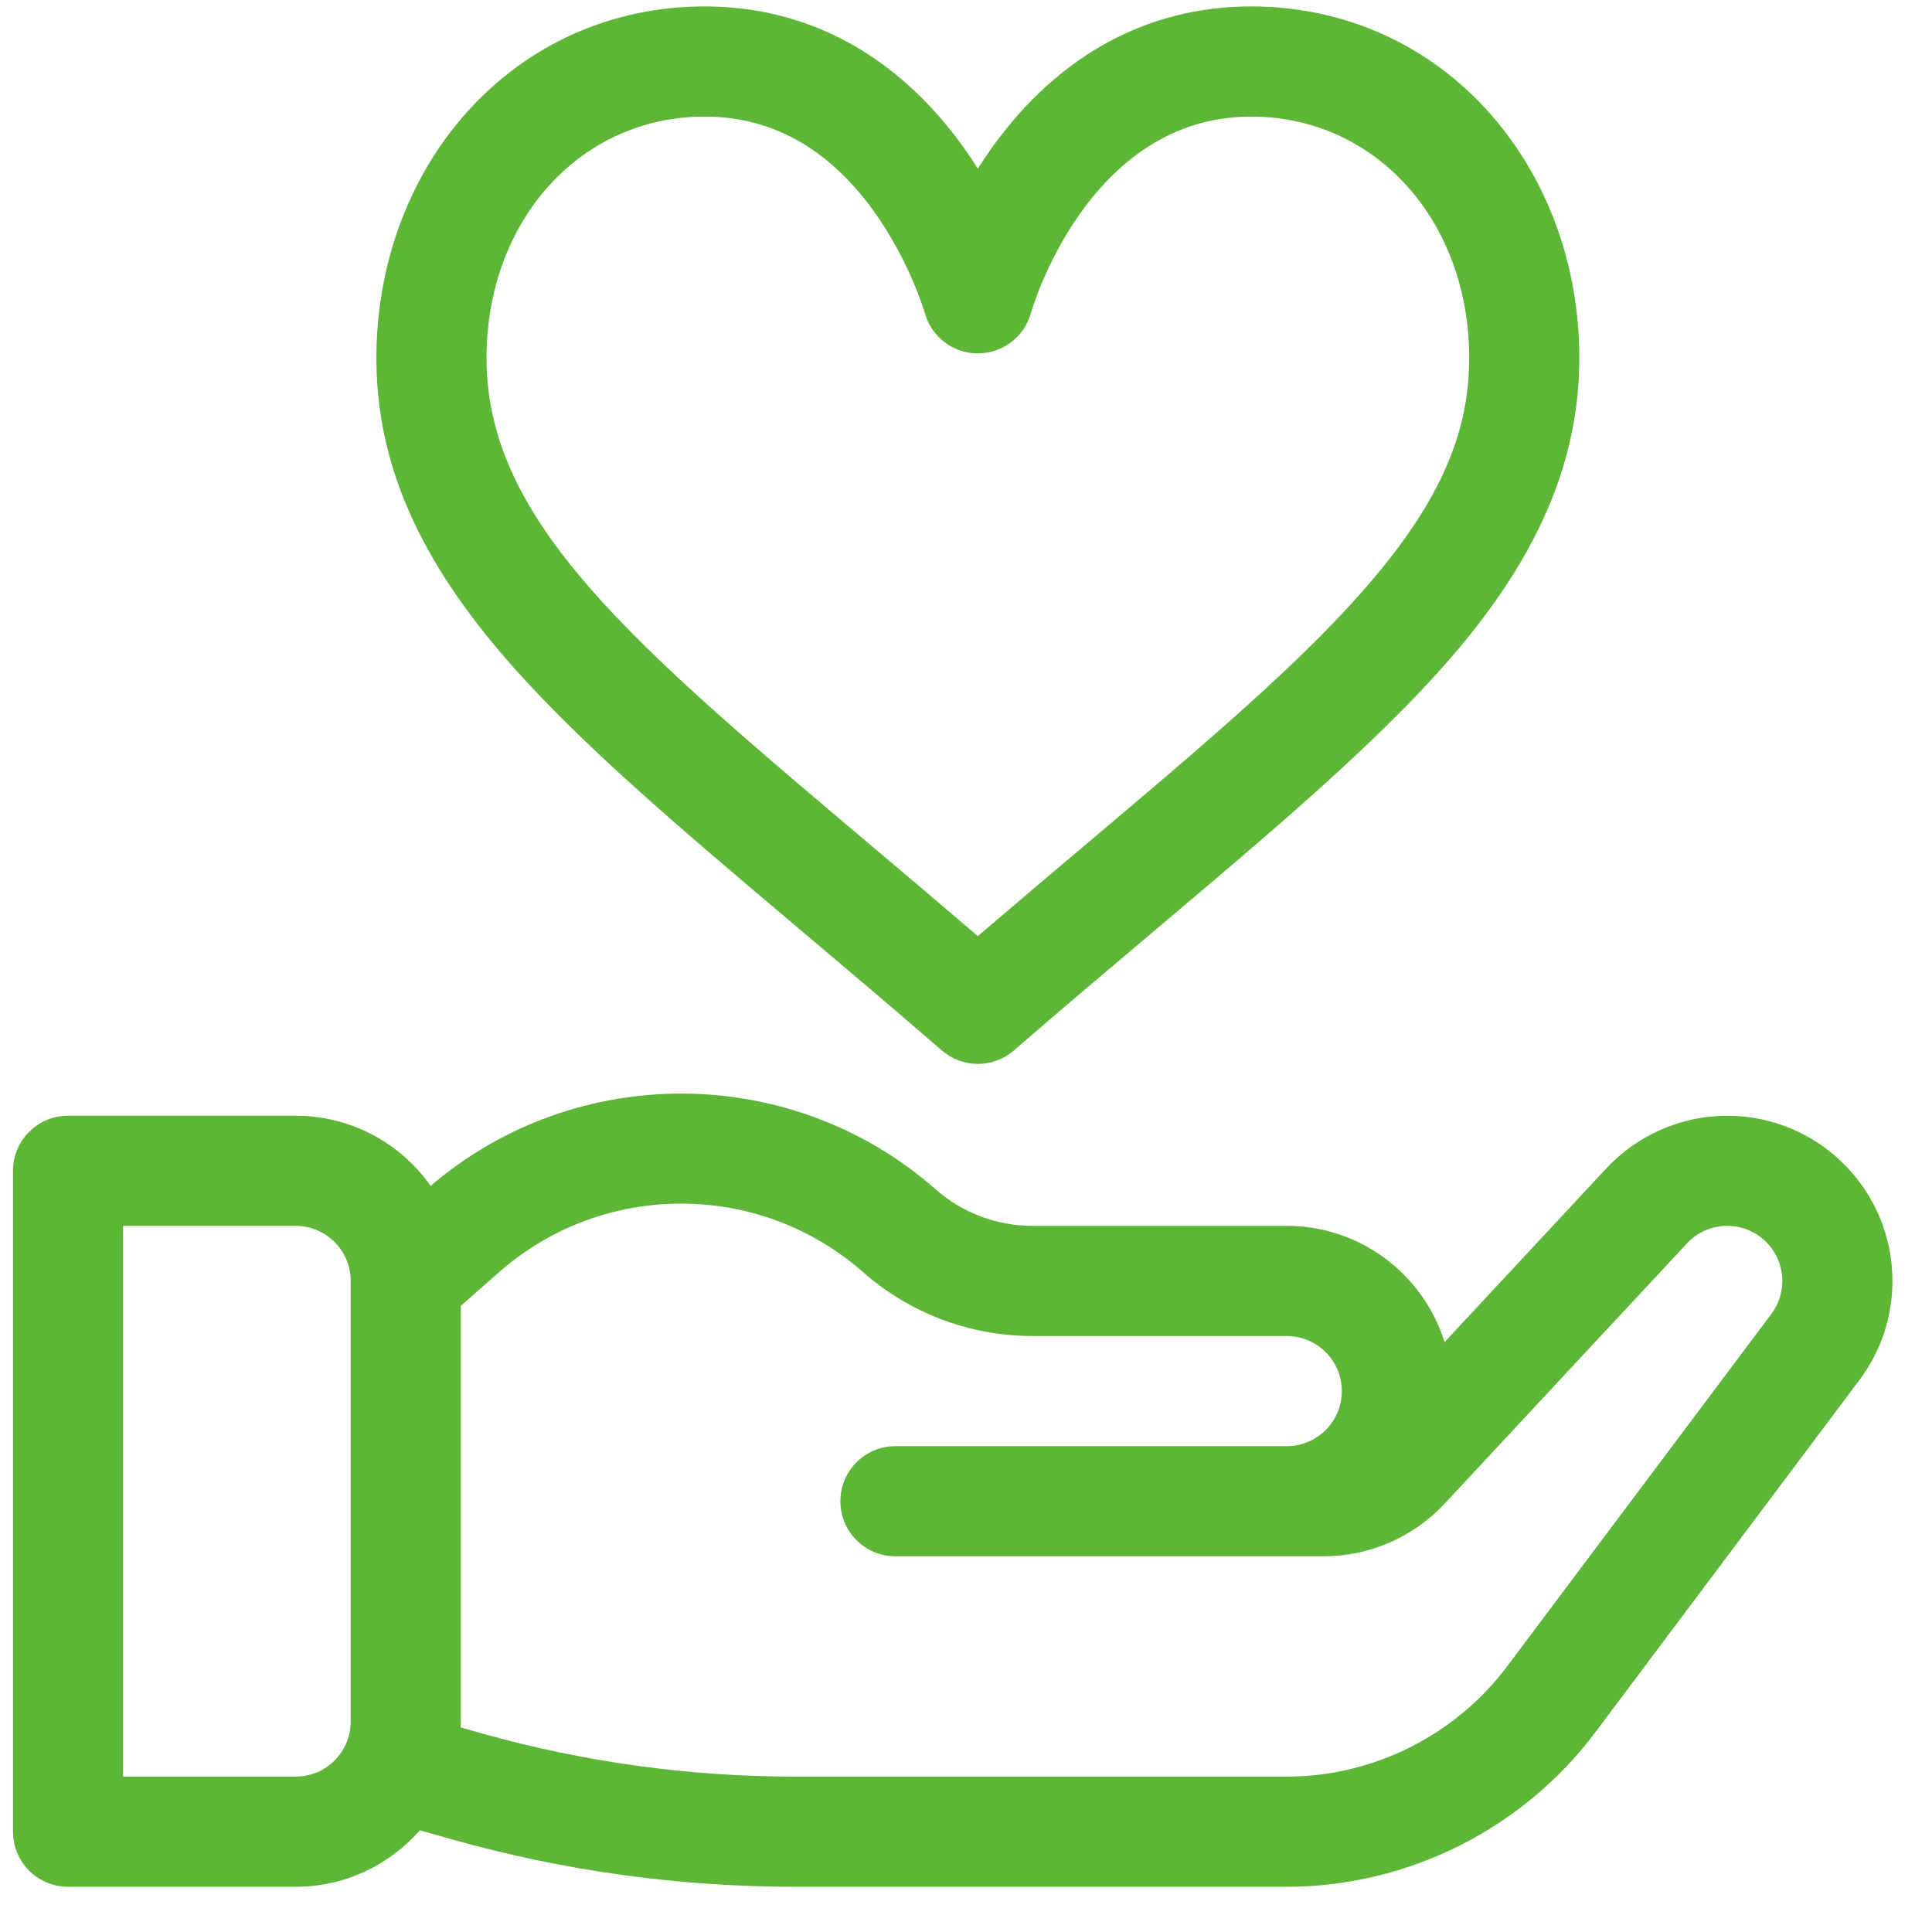
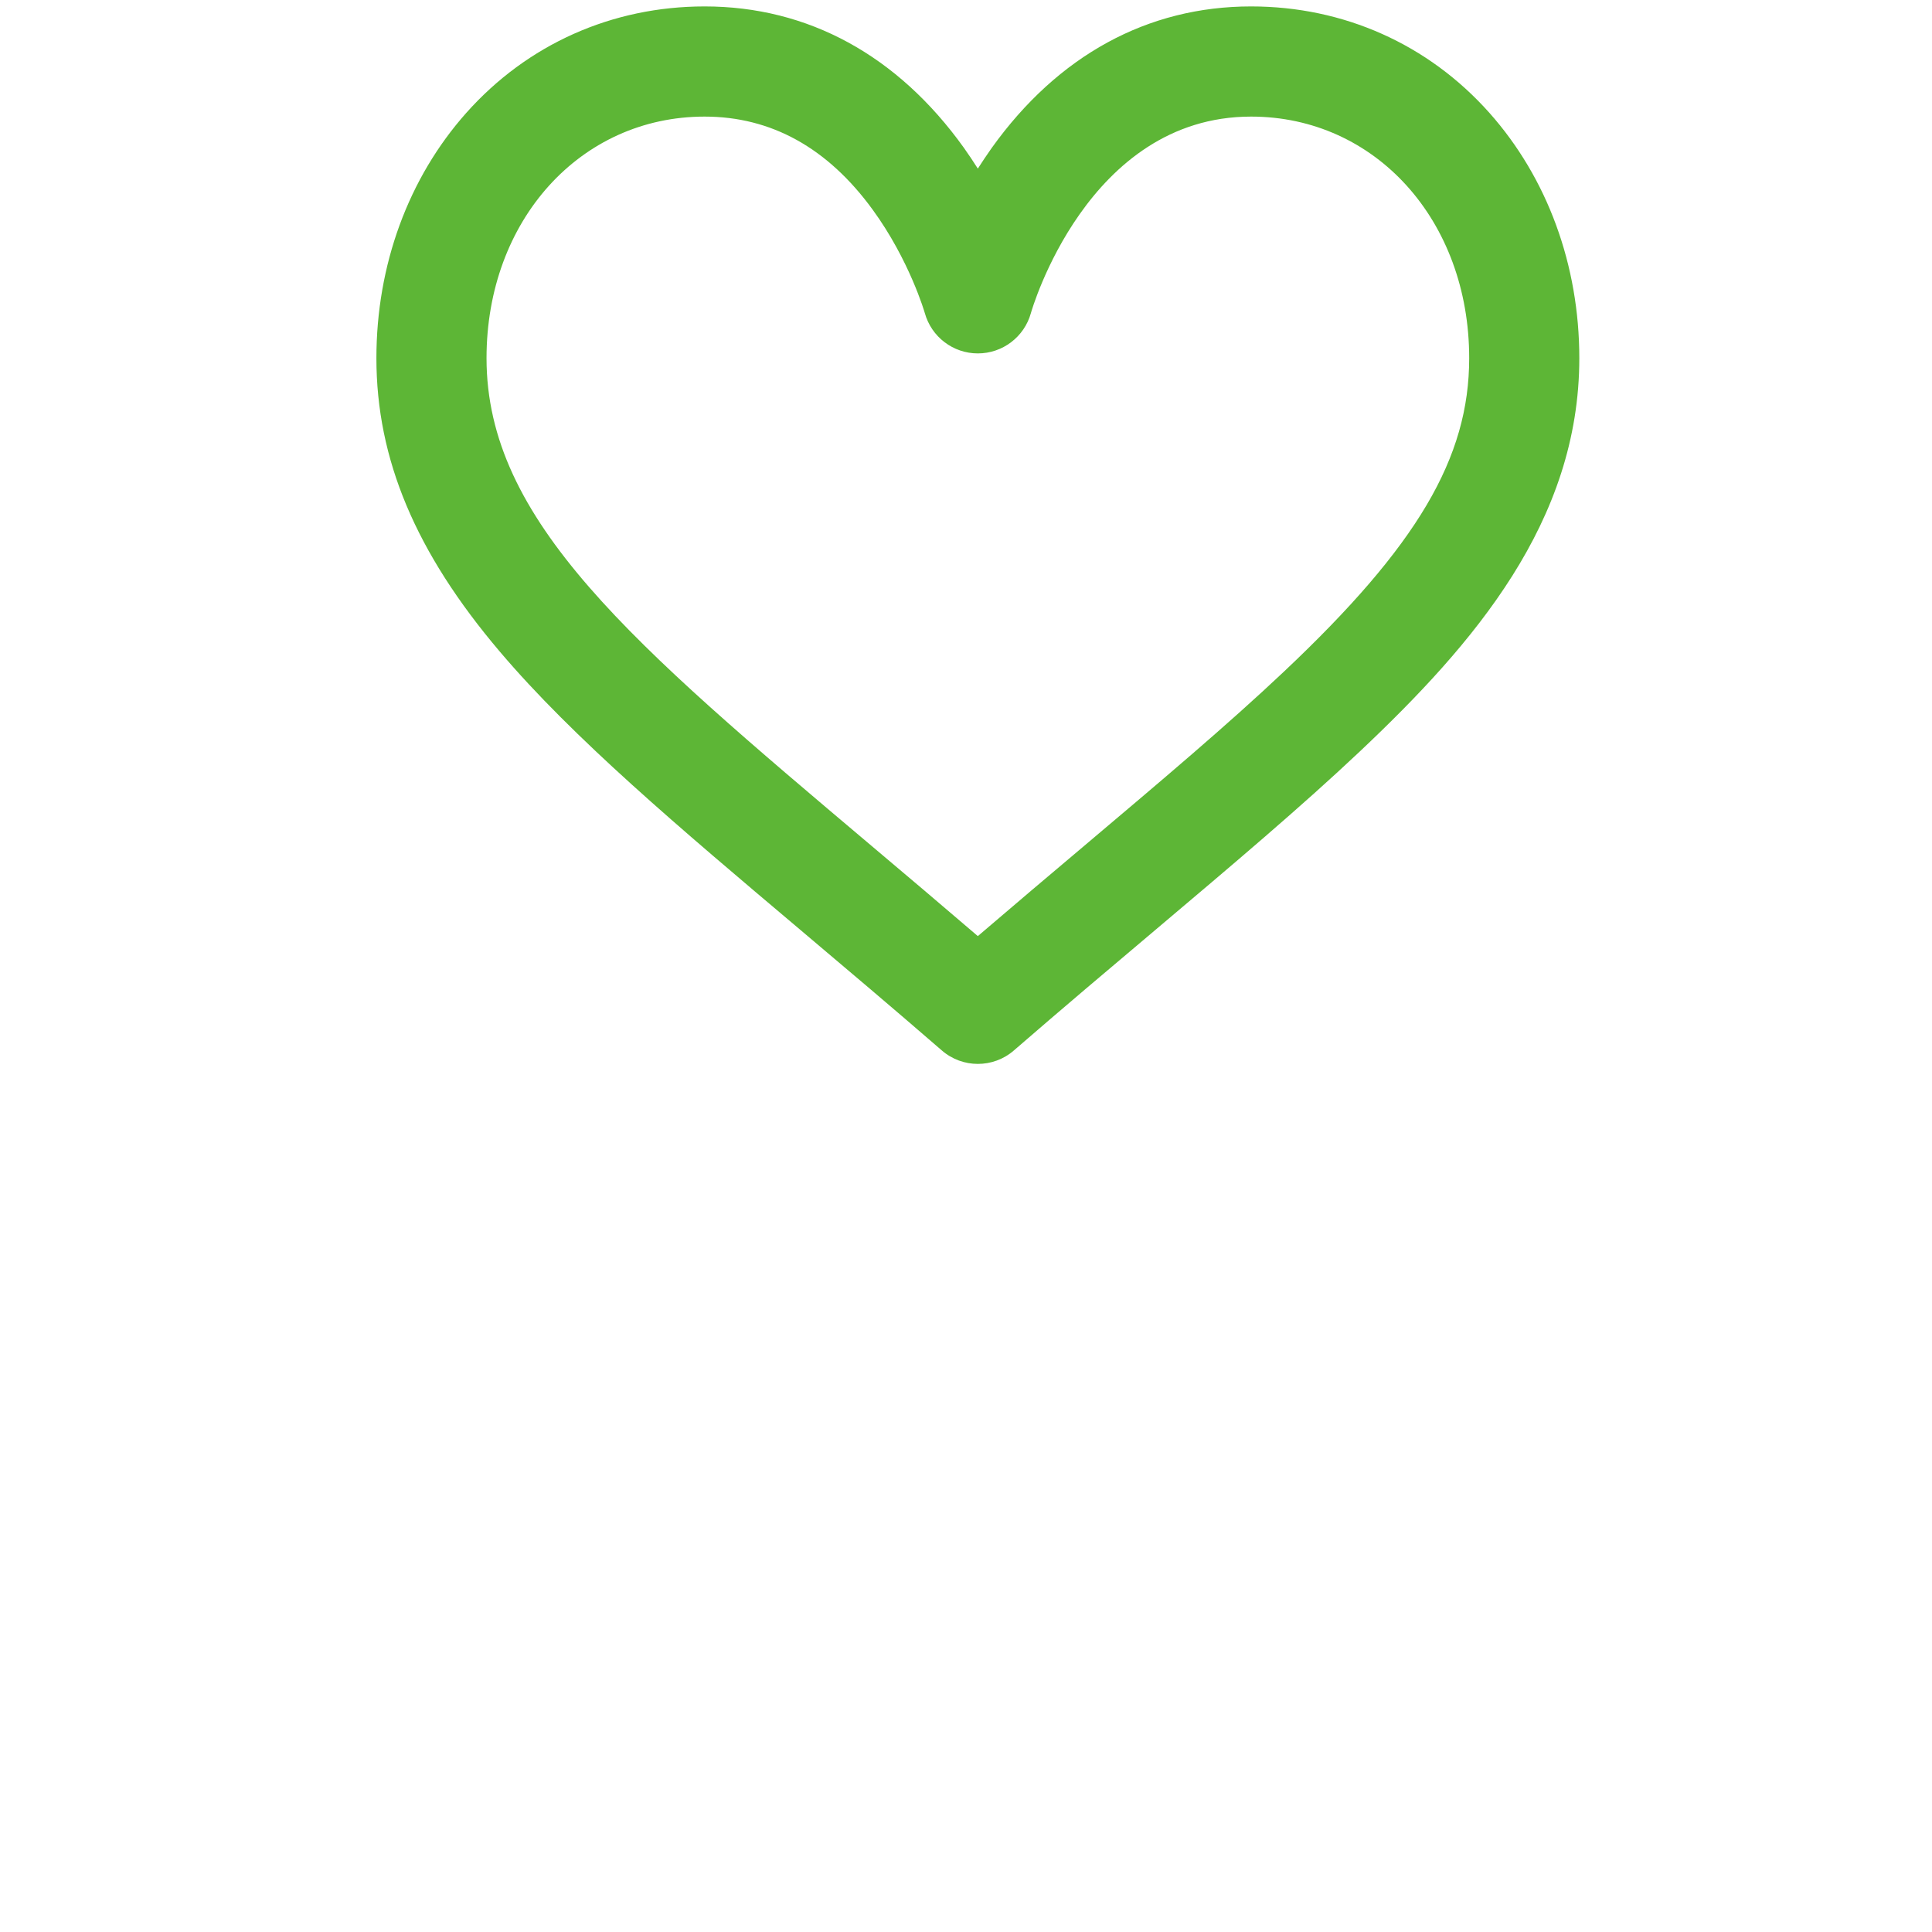
<svg xmlns="http://www.w3.org/2000/svg" width="40px" height="40px" viewBox="0 0 40 40">
  <title>Love, not Fear icon</title>
  <desc>Created with Sketch.</desc>
  <g id="Symbols" stroke="none" stroke-width="1" fill="none" fill-rule="evenodd">
    <g id="Love,-not-Fear-icon" fill="#5DB636" fill-rule="nonzero">
      <g id="heart" transform="translate(0.265, 0.133)">
        <path d="M30.572,2.204 C29.307,0.783 27.555,0 25.637,0 C23.496,0 21.64,1.013 20.269,2.928 C20.167,3.072 20.071,3.216 19.98,3.358 C19.89,3.216 19.794,3.072 19.692,2.928 C18.321,1.013 16.465,0 14.324,0 C12.406,0 10.653,0.783 9.389,2.204 C8.189,3.553 7.528,5.356 7.528,7.282 C7.528,9.374 8.34,11.305 10.083,13.358 C11.603,15.15 13.784,16.991 16.31,19.123 C17.243,19.911 18.208,20.726 19.234,21.615 C19.448,21.801 19.714,21.894 19.98,21.894 C20.247,21.894 20.513,21.801 20.727,21.615 C21.752,20.726 22.717,19.912 23.651,19.124 C25.273,17.754 26.673,16.572 27.889,15.425 C30.249,13.197 32.433,10.669 32.433,7.282 C32.433,5.356 31.772,3.553 30.572,2.204 Z M26.324,13.766 C25.155,14.87 23.776,16.033 22.18,17.381 C21.47,17.98 20.742,18.595 19.98,19.248 C19.219,18.595 18.491,17.98 17.781,17.381 C12.809,13.183 9.808,10.65 9.808,7.282 C9.808,4.431 11.75,2.281 14.324,2.281 C15.7,2.281 16.87,2.928 17.801,4.206 C18.566,5.254 18.88,6.341 18.882,6.348 C19.019,6.842 19.468,7.184 19.98,7.184 C20.493,7.184 20.942,6.842 21.079,6.348 C21.09,6.307 22.244,2.281 25.637,2.281 C28.211,2.281 30.153,4.431 30.153,7.282 C30.153,9.348 29.079,11.166 26.324,13.766 Z" id="Shape" />
-         <path d="M35.496,22.967 C34.55,22.967 33.638,23.364 32.993,24.056 L29.643,27.654 C29.21,26.261 27.909,25.247 26.376,25.247 L21.11,25.247 C20.372,25.247 19.661,24.979 19.108,24.492 C16.131,21.871 11.656,21.848 8.651,24.419 C8.031,23.541 7.01,22.967 5.856,22.967 L1.144,22.967 C0.515,22.967 0.004,23.477 0.004,24.107 L0.004,37.79 C0.004,38.42 0.515,38.931 1.144,38.931 L5.856,38.931 C6.88,38.931 7.8,38.478 8.427,37.762 L9.102,37.952 C11.411,38.602 13.798,38.931 16.197,38.931 L26.376,38.931 C28.874,38.931 31.261,37.737 32.76,35.738 L38.233,28.439 C38.233,28.438 38.233,28.438 38.233,28.438 C38.68,27.842 38.916,27.133 38.916,26.387 C38.916,24.501 37.382,22.967 35.496,22.967 Z M6.996,35.51 C6.996,36.139 6.485,36.65 5.856,36.65 L2.284,36.65 L2.284,25.247 L5.856,25.247 C6.485,25.247 6.996,25.759 6.996,26.387 L6.996,35.51 Z M36.409,27.07 C36.409,27.07 36.409,27.07 36.409,27.07 L30.936,34.37 C29.865,35.798 28.161,36.65 26.376,36.65 L16.197,36.65 C14.007,36.65 11.827,36.35 9.719,35.757 L9.273,35.631 C9.275,35.591 9.276,35.551 9.276,35.51 L9.276,26.903 L10.071,26.204 C12.218,24.314 15.455,24.314 17.602,26.204 C18.572,27.057 19.818,27.528 21.11,27.528 L26.376,27.528 C27.005,27.528 27.516,28.039 27.516,28.668 C27.516,29.297 27.005,29.808 26.376,29.808 L18.274,29.808 C17.645,29.808 17.134,30.319 17.134,30.949 C17.134,31.578 17.644,32.089 18.274,32.089 L27.14,32.089 C28.086,32.089 28.998,31.692 29.643,31 L34.661,25.611 C34.88,25.376 35.176,25.247 35.496,25.247 C36.125,25.247 36.636,25.759 36.636,26.387 C36.636,26.636 36.558,26.872 36.409,27.07 Z" id="Shape" />
      </g>
    </g>
  </g>
</svg>